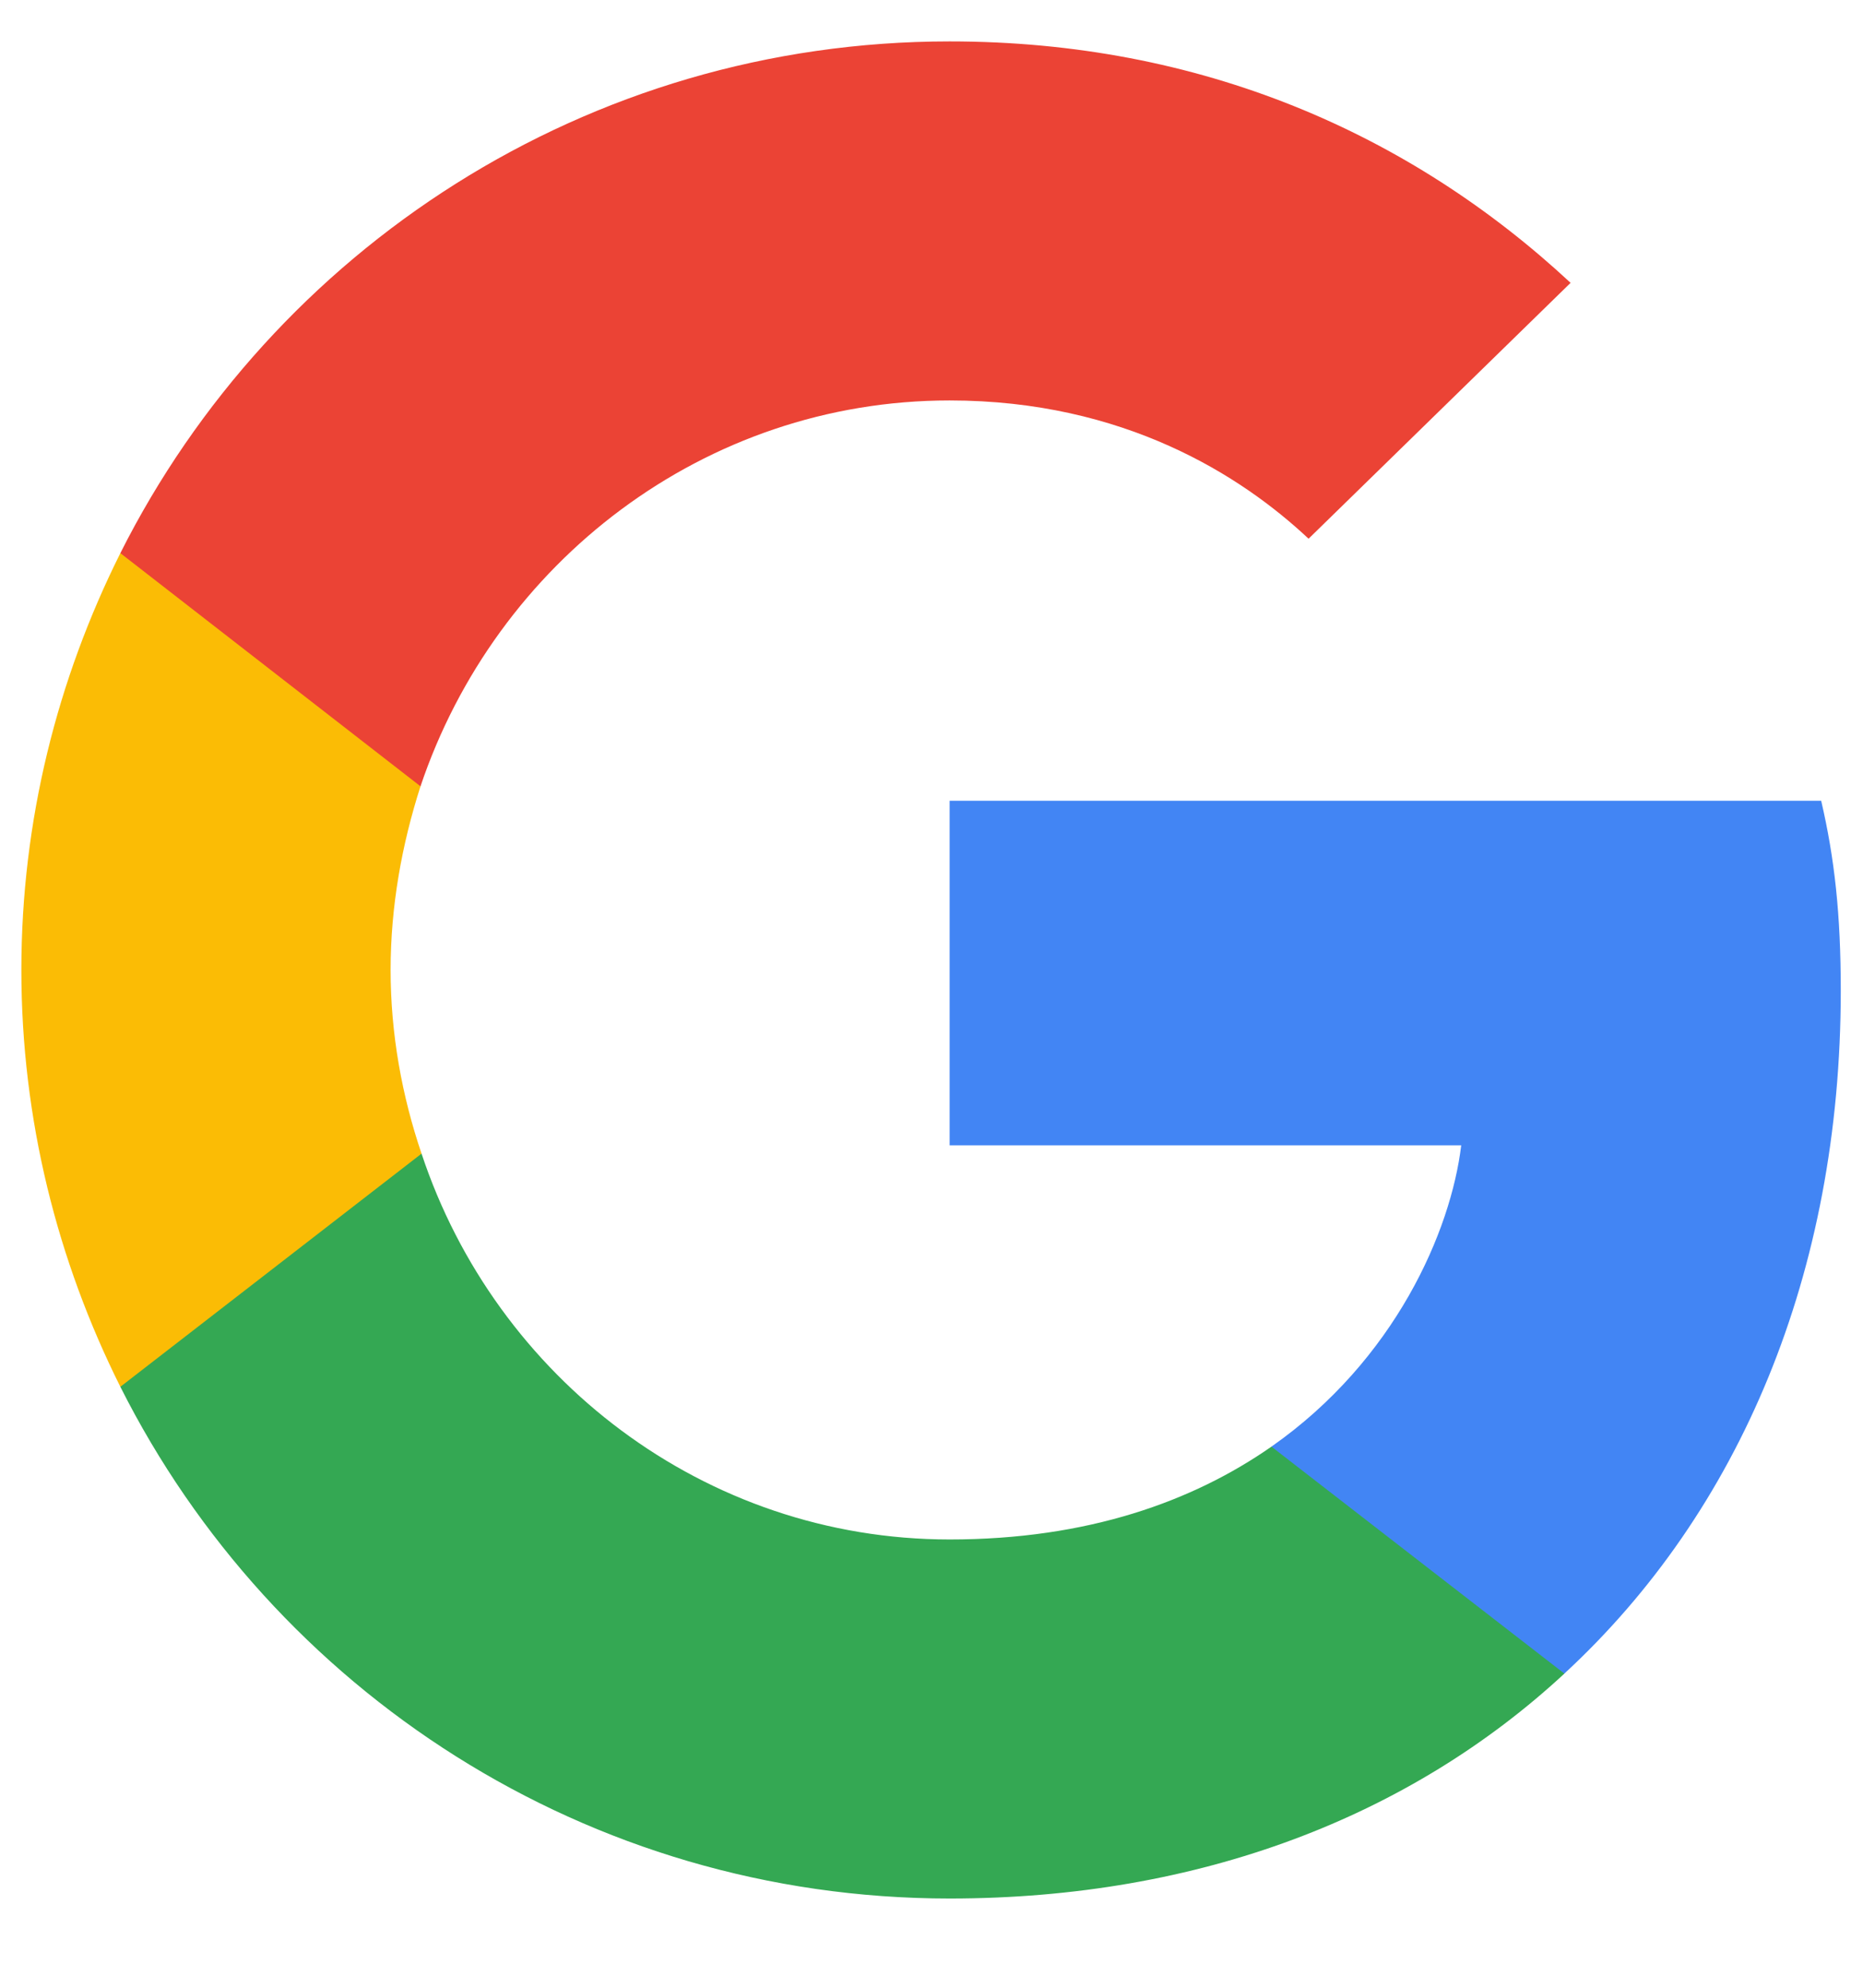
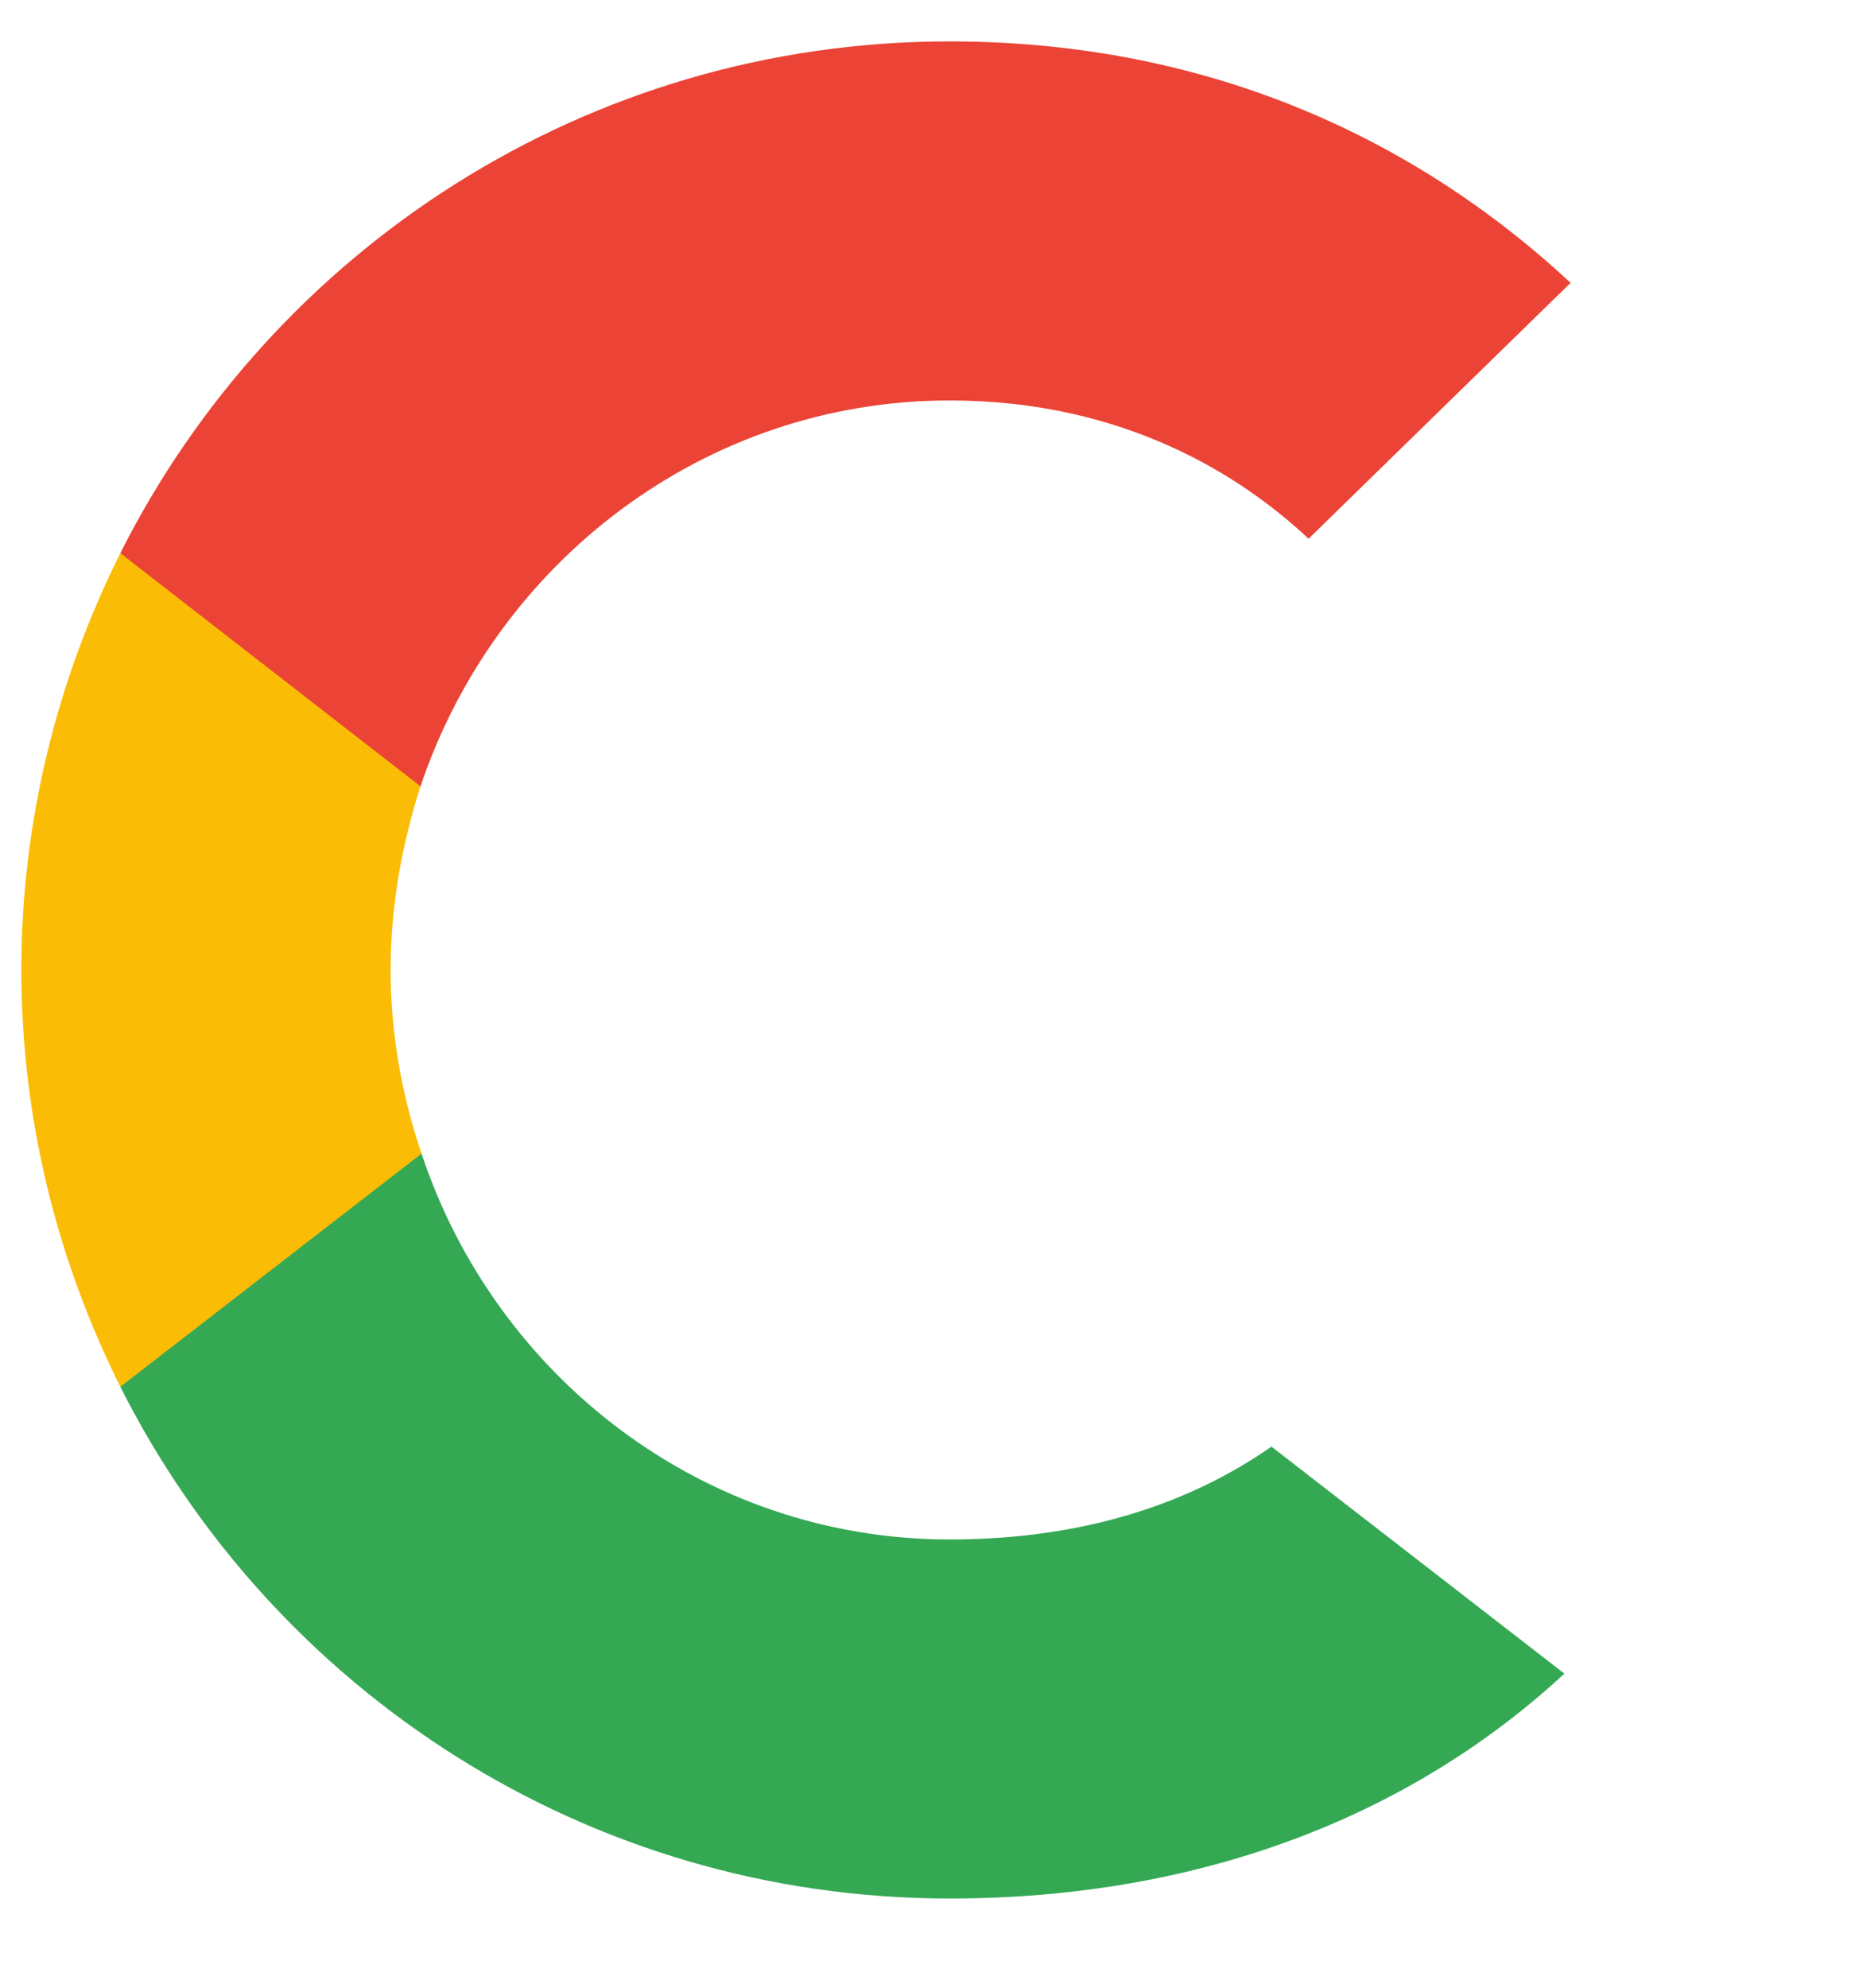
<svg xmlns="http://www.w3.org/2000/svg" width="45" height="48" viewBox="0 0 45 48" fill="none">
-   <path d="M44.463 23.921C44.463 22.077 44.314 20.732 43.99 19.337H22.938V27.658H35.295C35.046 29.726 33.7 32.84 30.711 34.933L30.669 35.212L37.325 40.368L37.786 40.414C42.022 36.503 44.463 30.747 44.463 23.921Z" fill="#4285F4" />
-   <path d="M22.938 45.845C28.992 45.845 34.075 43.852 37.787 40.414L30.711 34.933C28.818 36.253 26.277 37.175 22.938 37.175C17.009 37.175 11.976 33.264 10.182 27.857L9.919 27.88L2.998 33.236L2.907 33.488C6.594 40.813 14.168 45.845 22.938 45.845Z" fill="#34A853" />
+   <path d="M22.938 45.845C28.992 45.845 34.075 43.852 37.787 40.414L30.711 34.933C28.818 36.253 26.277 37.175 22.938 37.175C17.009 37.175 11.976 33.264 10.182 27.857L9.919 27.88L2.998 33.236L2.907 33.488C6.594 40.813 14.168 45.845 22.938 45.845" fill="#34A853" />
  <path d="M10.182 27.858C9.709 26.463 9.435 24.968 9.435 23.423C9.435 21.878 9.709 20.383 10.157 18.988L10.145 18.691L3.137 13.248L2.907 13.358C1.388 16.397 0.516 19.811 0.516 23.423C0.516 27.035 1.388 30.449 2.907 33.488L10.182 27.858Z" fill="#FBBC05" />
  <path d="M22.938 9.67C27.149 9.67 29.989 11.489 31.608 13.009L37.937 6.83C34.05 3.217 28.992 1 22.938 1C14.168 1 6.594 6.033 2.907 13.357L10.157 18.988C11.976 13.582 17.009 9.67 22.938 9.67Z" fill="#EB4335" />
</svg>